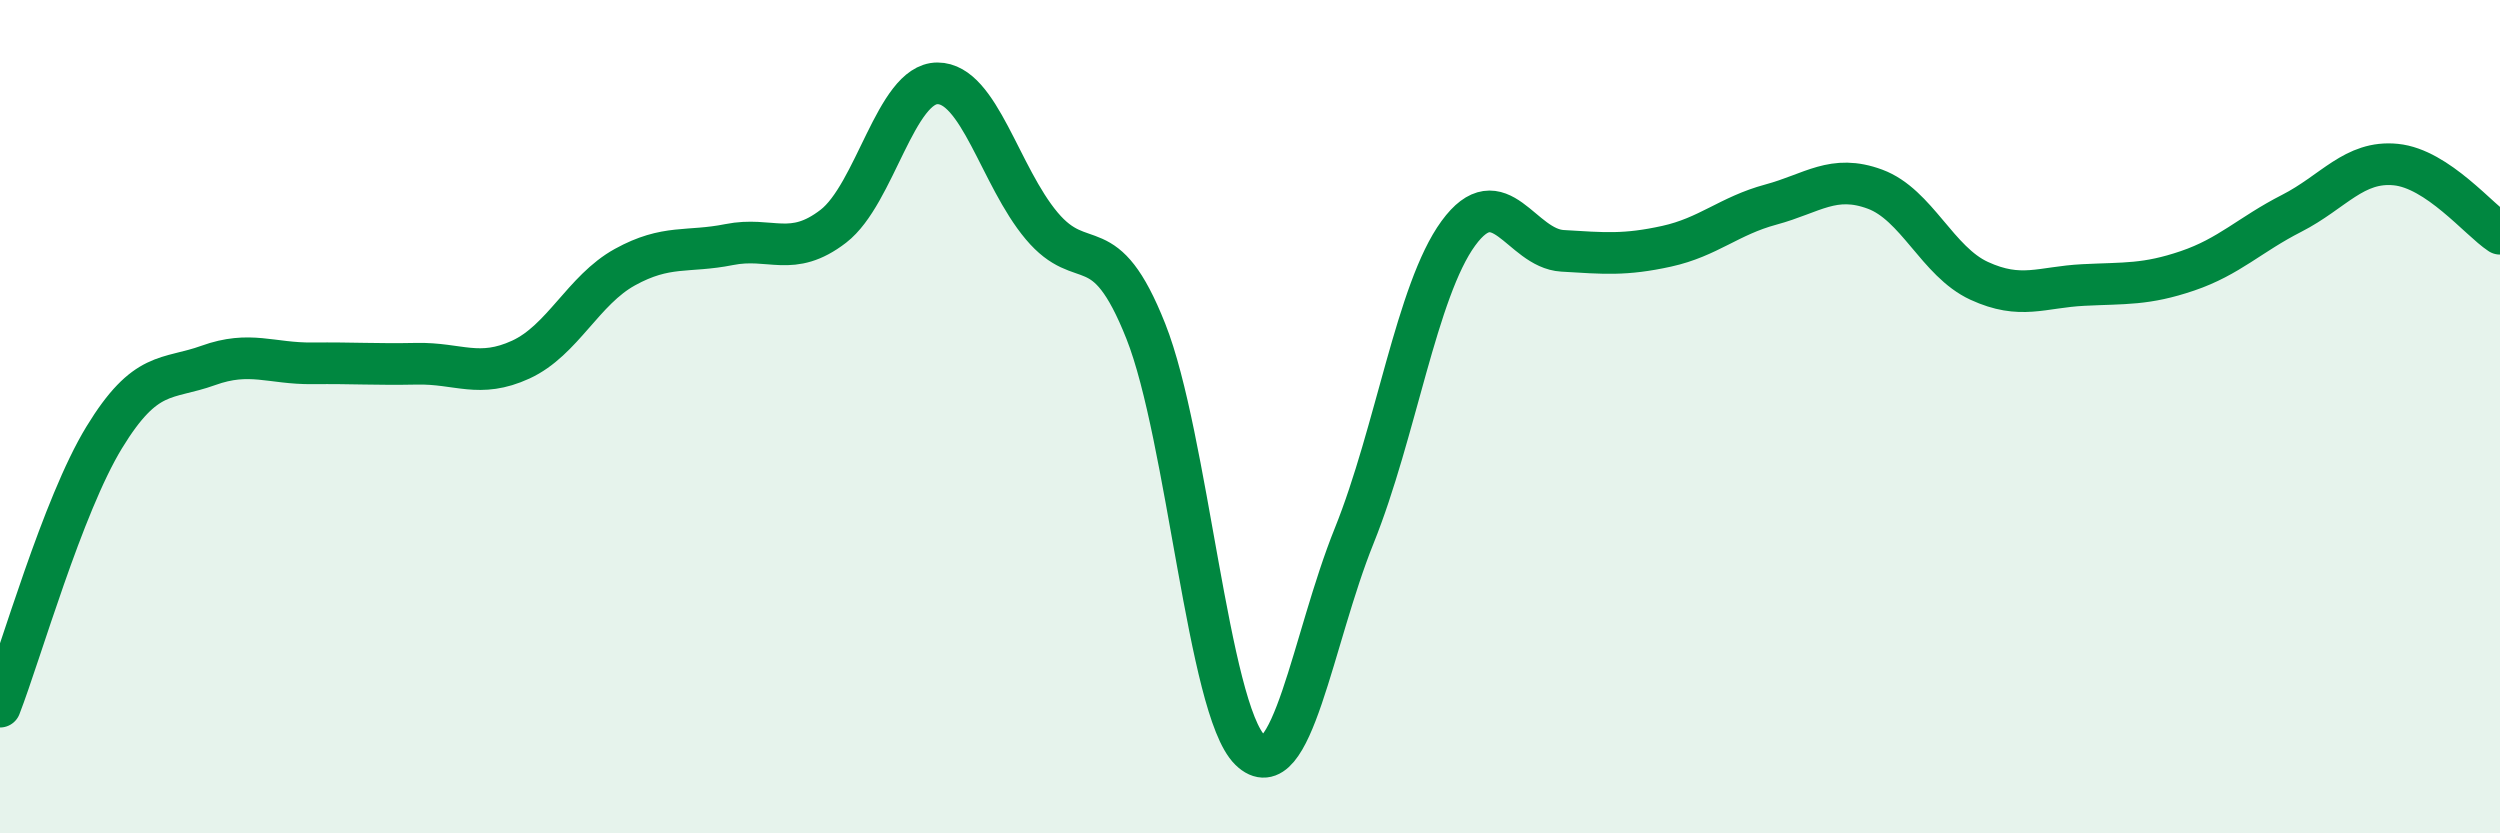
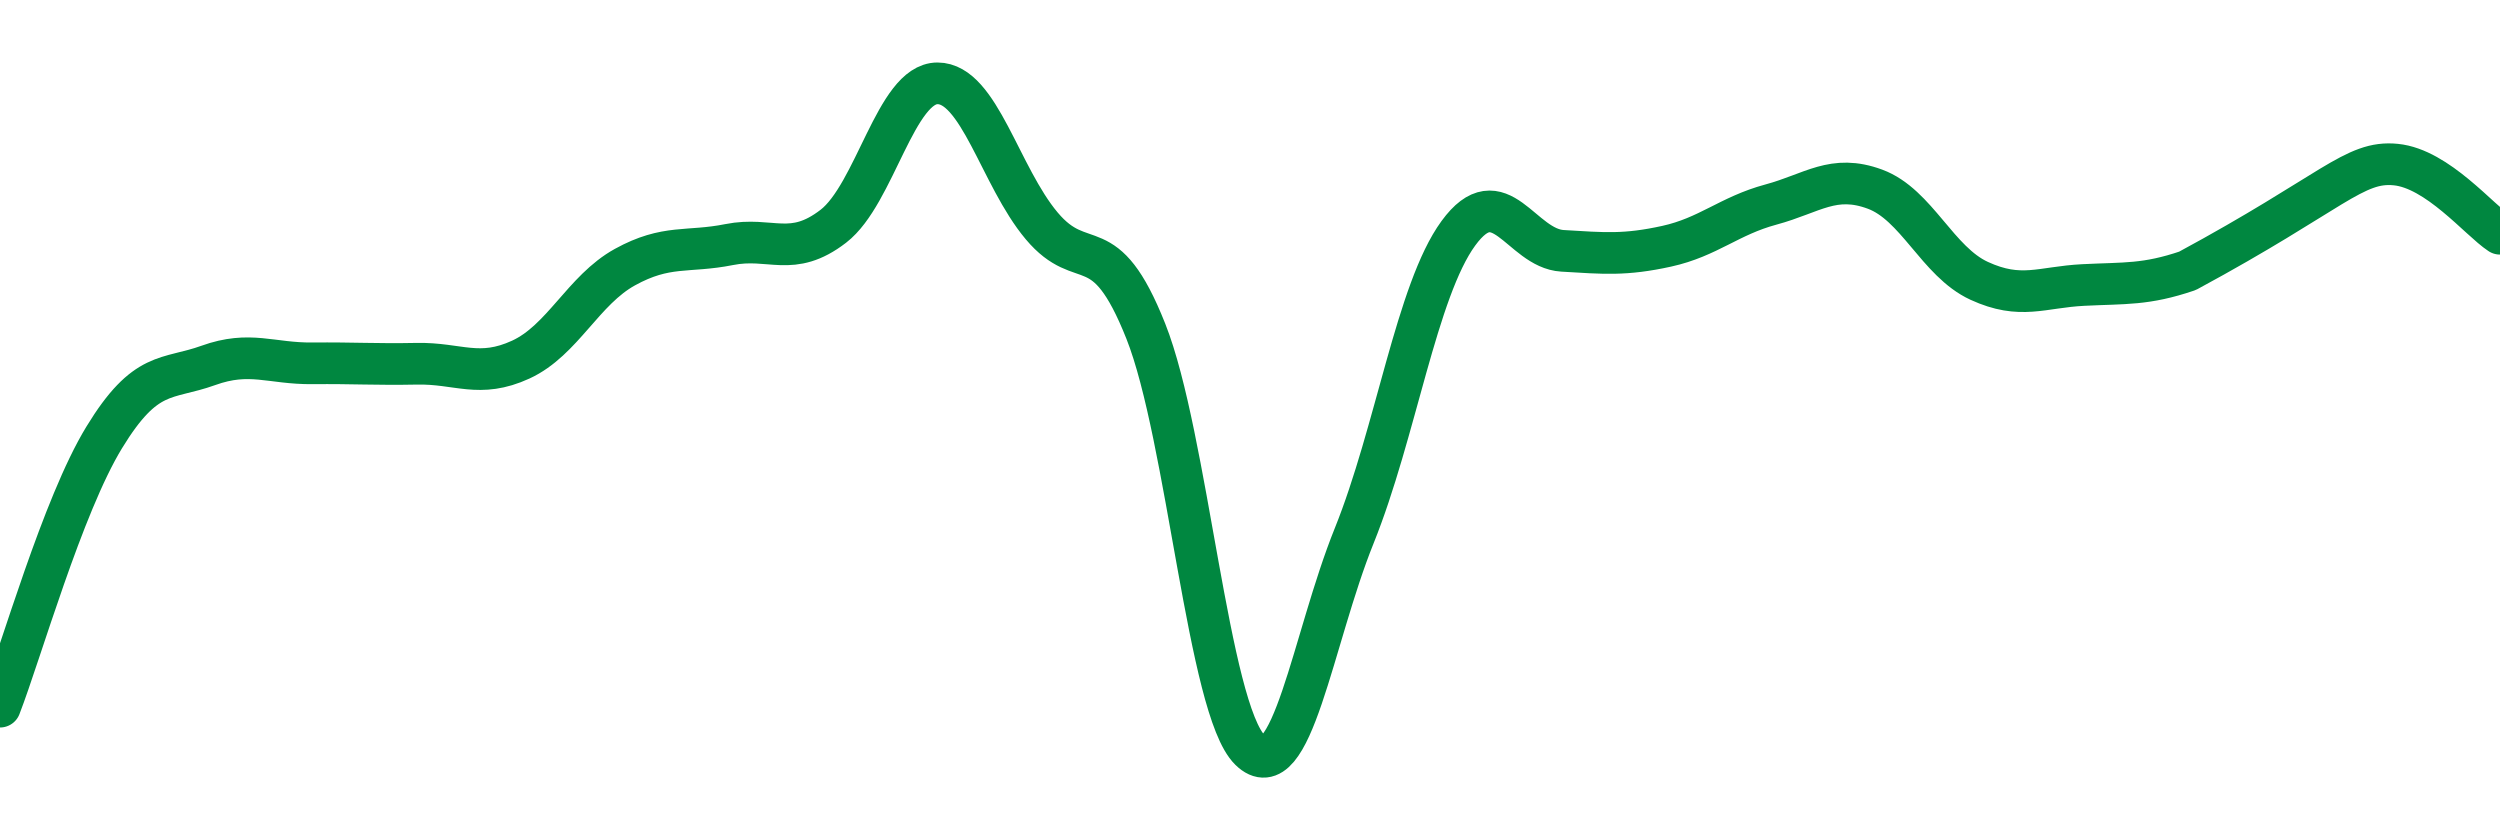
<svg xmlns="http://www.w3.org/2000/svg" width="60" height="20" viewBox="0 0 60 20">
-   <path d="M 0,16.96 C 0.5,15.67 1.5,12.14 2.5,10.5 C 3.5,8.86 4,9.13 5,8.77 C 6,8.41 6.5,8.73 7.5,8.72 C 8.5,8.71 9,8.75 10,8.73 C 11,8.71 11.5,9.09 12.5,8.63 C 13.5,8.17 14,6.96 15,6.41 C 16,5.86 16.5,6.07 17.5,5.87 C 18.5,5.67 19,6.2 20,5.43 C 21,4.66 21.5,2 22.5,2 C 23.5,2 24,4.23 25,5.42 C 26,6.61 26.5,5.43 27.5,7.95 C 28.5,10.47 29,17.02 30,18 C 31,18.98 31.5,15.34 32.5,12.86 C 33.5,10.38 34,6.97 35,5.6 C 36,4.23 36.5,5.96 37.5,6.02 C 38.5,6.08 39,6.13 40,5.91 C 41,5.69 41.5,5.18 42.5,4.91 C 43.5,4.64 44,4.17 45,4.54 C 46,4.91 46.5,6.28 47.5,6.74 C 48.5,7.2 49,6.89 50,6.84 C 51,6.79 51.5,6.84 52.5,6.5 C 53.5,6.16 54,5.63 55,5.12 C 56,4.61 56.5,3.85 57.5,3.95 C 58.5,4.05 59.5,5.28 60,5.61L60 20L0 20Z" fill="#008740" opacity="0.1" stroke-linecap="round" stroke-linejoin="round" />
-   <path d="M 0,16.96 C 0.5,15.67 1.5,12.14 2.5,10.5 C 3.5,8.86 4,9.13 5,8.77 C 6,8.41 6.5,8.73 7.5,8.72 C 8.5,8.71 9,8.75 10,8.73 C 11,8.71 11.5,9.09 12.5,8.63 C 13.5,8.17 14,6.96 15,6.41 C 16,5.86 16.5,6.07 17.5,5.87 C 18.5,5.67 19,6.2 20,5.43 C 21,4.66 21.5,2 22.5,2 C 23.5,2 24,4.23 25,5.42 C 26,6.61 26.5,5.43 27.5,7.95 C 28.5,10.47 29,17.02 30,18 C 31,18.98 31.5,15.34 32.5,12.86 C 33.5,10.38 34,6.97 35,5.6 C 36,4.23 36.5,5.96 37.5,6.02 C 38.5,6.08 39,6.13 40,5.91 C 41,5.69 41.5,5.18 42.5,4.91 C 43.5,4.64 44,4.17 45,4.54 C 46,4.91 46.5,6.28 47.5,6.74 C 48.5,7.2 49,6.89 50,6.84 C 51,6.79 51.5,6.84 52.5,6.5 C 53.5,6.16 54,5.63 55,5.12 C 56,4.61 56.5,3.85 57.5,3.95 C 58.5,4.05 59.5,5.28 60,5.61" stroke="#008740" stroke-width="1" fill="none" stroke-linecap="round" stroke-linejoin="round" />
+   <path d="M 0,16.96 C 0.5,15.67 1.5,12.14 2.5,10.5 C 3.5,8.86 4,9.13 5,8.77 C 6,8.41 6.5,8.73 7.5,8.72 C 8.5,8.71 9,8.75 10,8.73 C 11,8.71 11.5,9.09 12.5,8.63 C 13.5,8.17 14,6.96 15,6.41 C 16,5.86 16.5,6.07 17.5,5.87 C 18.5,5.67 19,6.2 20,5.43 C 21,4.66 21.5,2 22.5,2 C 23.5,2 24,4.23 25,5.42 C 26,6.61 26.5,5.43 27.5,7.95 C 28.5,10.47 29,17.02 30,18 C 31,18.98 31.5,15.34 32.5,12.86 C 33.5,10.38 34,6.97 35,5.6 C 36,4.23 36.5,5.96 37.5,6.02 C 38.5,6.08 39,6.13 40,5.91 C 41,5.69 41.5,5.18 42.5,4.91 C 43.5,4.64 44,4.17 45,4.54 C 46,4.91 46.5,6.28 47.5,6.74 C 48.5,7.2 49,6.89 50,6.84 C 51,6.79 51.5,6.84 52.5,6.5 C 56,4.61 56.5,3.85 57.5,3.95 C 58.5,4.05 59.5,5.28 60,5.61" stroke="#008740" stroke-width="1" fill="none" stroke-linecap="round" stroke-linejoin="round" />
</svg>